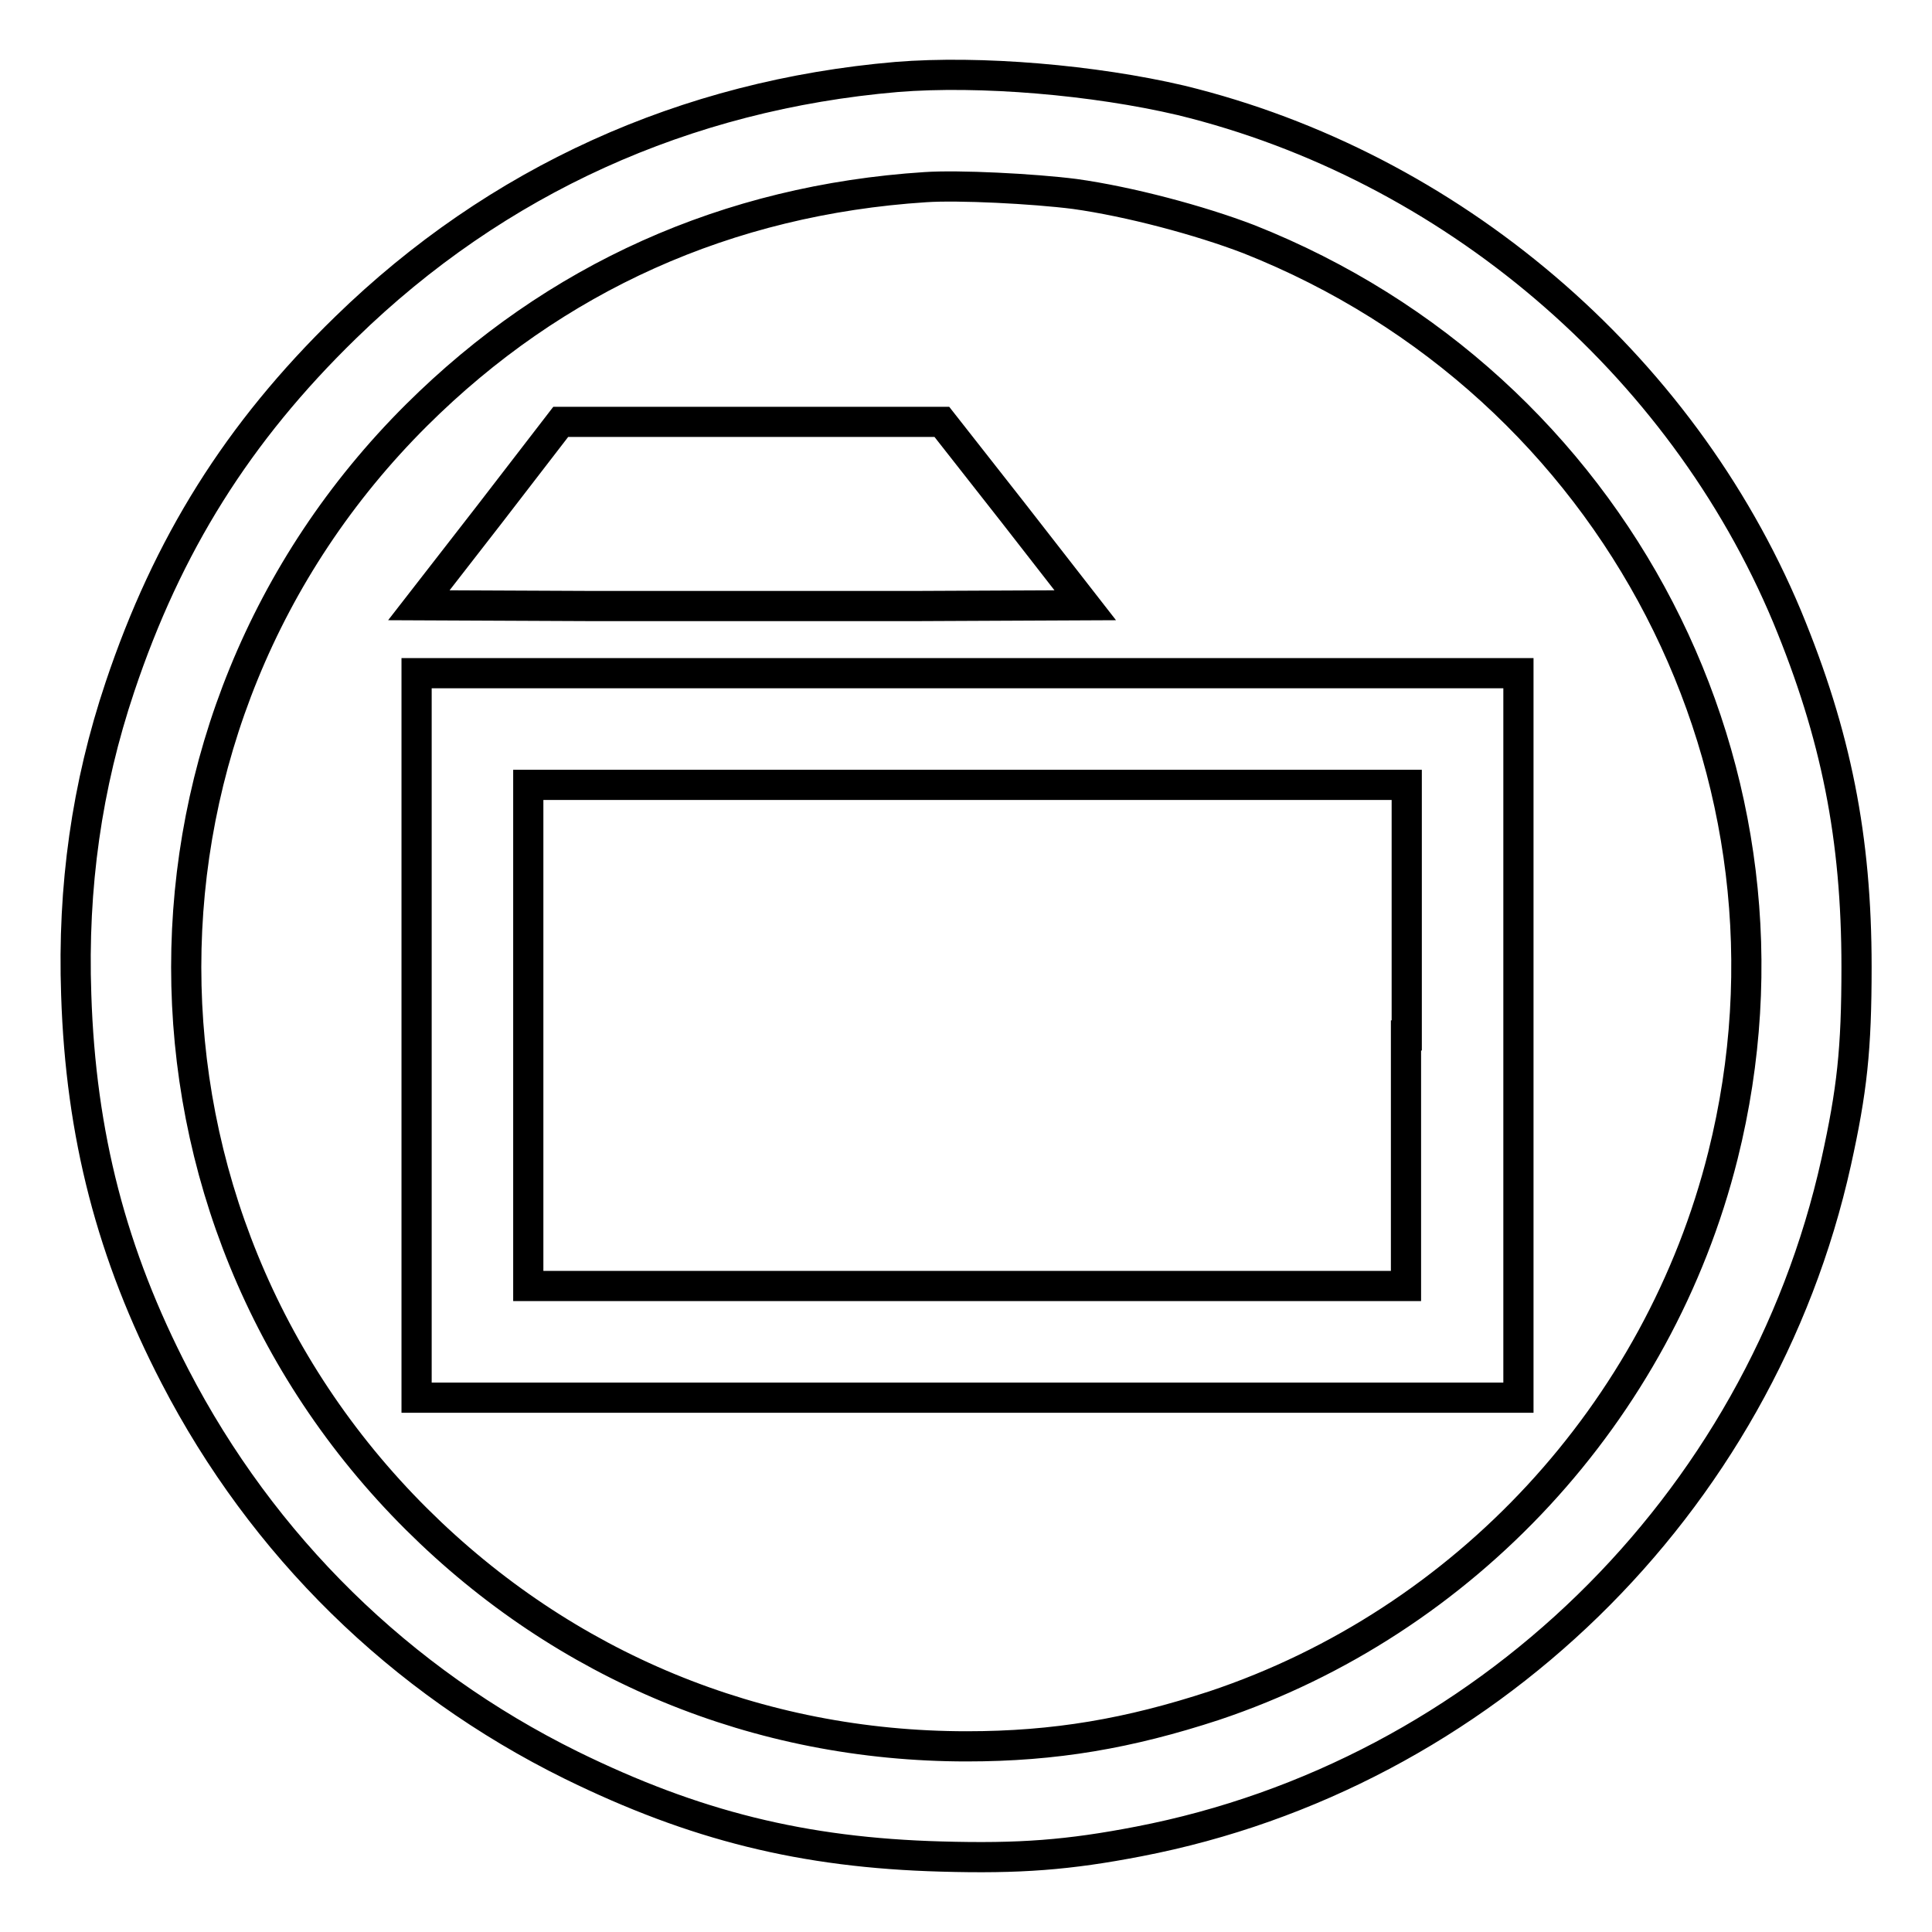
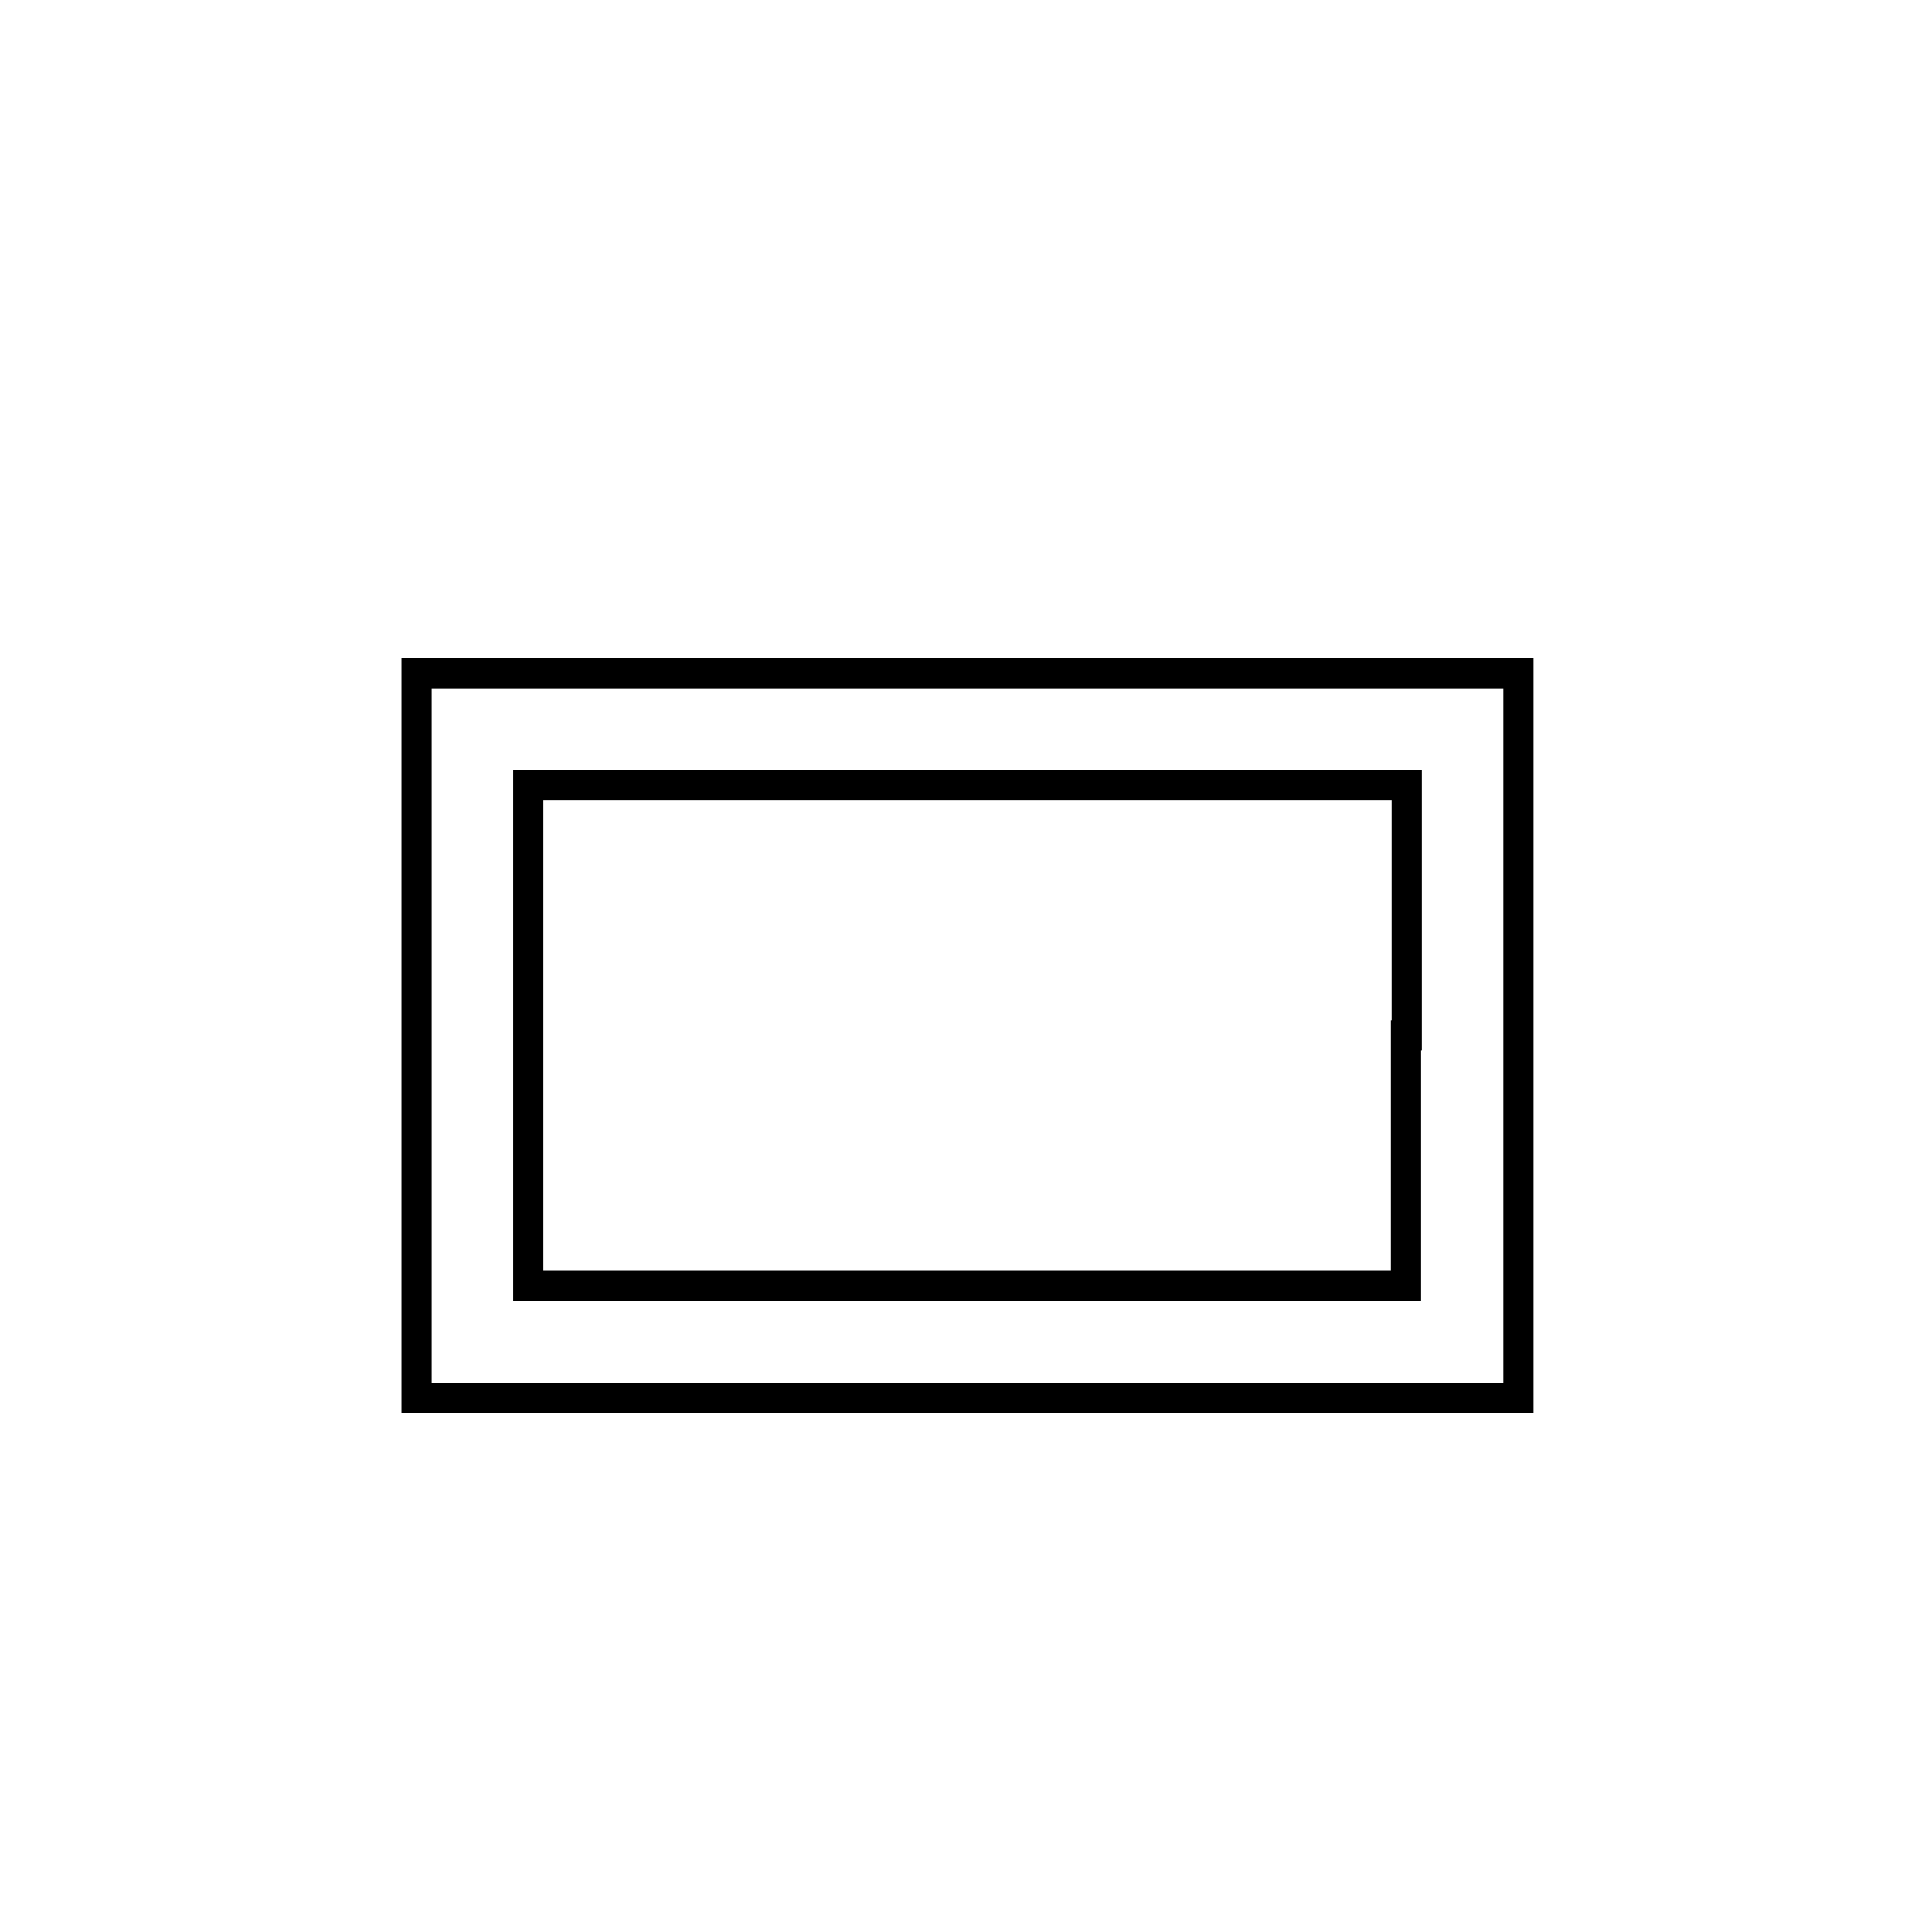
<svg xmlns="http://www.w3.org/2000/svg" version="1.1" x="0px" y="0px" viewBox="0 0 256 256" enable-background="new 0 0 256 256" xml:space="preserve">
  <g>
    <g>
      <g>
-         <path stroke-width="4" fill-opacity="0" stroke="#000000" d="M118.8,10.2c-28,2.4-53,13.7-73,33.2C31.5,57.3,22.2,72.2,15.9,91c-4.4,13.1-6.3,26.5-5.8,40.8c0.6,18.6,4.7,34.4,13.1,50.6c11.6,22.4,29.8,40.3,52.5,51.5c16.3,8,30.7,11.6,49,12.1c10.4,0.3,16.9-0.2,26.2-2c45.6-8.8,82.3-44.5,92.4-90c2.1-9.5,2.7-14.9,2.7-25.9c0-17.1-2.7-30.7-9.2-46.4c-14.1-33.7-44.6-59.7-80.3-68.4C145,10.6,129.9,9.3,118.8,10.2z M142.4,25.7c7.2,1,16.6,3.5,23.1,6c48.7,19.3,75.4,71,62.8,121.4c-8.5,34-34.2,61.8-67.4,72.9c-11.3,3.7-21.1,5.4-32.8,5.4c-27.7,0-53.3-10.6-72.9-30.1C14.5,160.8,14.5,95.5,55.2,55c18.3-18.2,41.2-28.5,67.4-30.2C127,24.5,136.9,25,142.4,25.7z" />
-         <path stroke-width="4" fill-opacity="0" stroke="#000000" d="M64.9,68.1l-9.4,12.1l22.3,0.1c12.2,0,32.1,0,44.1,0l21.9-0.1L134.3,68l-9.5-12.1l-25.2,0H74.3L64.9,68.1z" />
        <path stroke-width="4" fill-opacity="0" stroke="#000000" d="M55.2,137.2v48h73h73v-48v-48h-73H55.2V137.2z M186.3,137.2v33.2h-58.2H70v-33.2v-33.2h58.2h58.2V137.2z" />
      </g>
    </g>
  </g>
</svg>